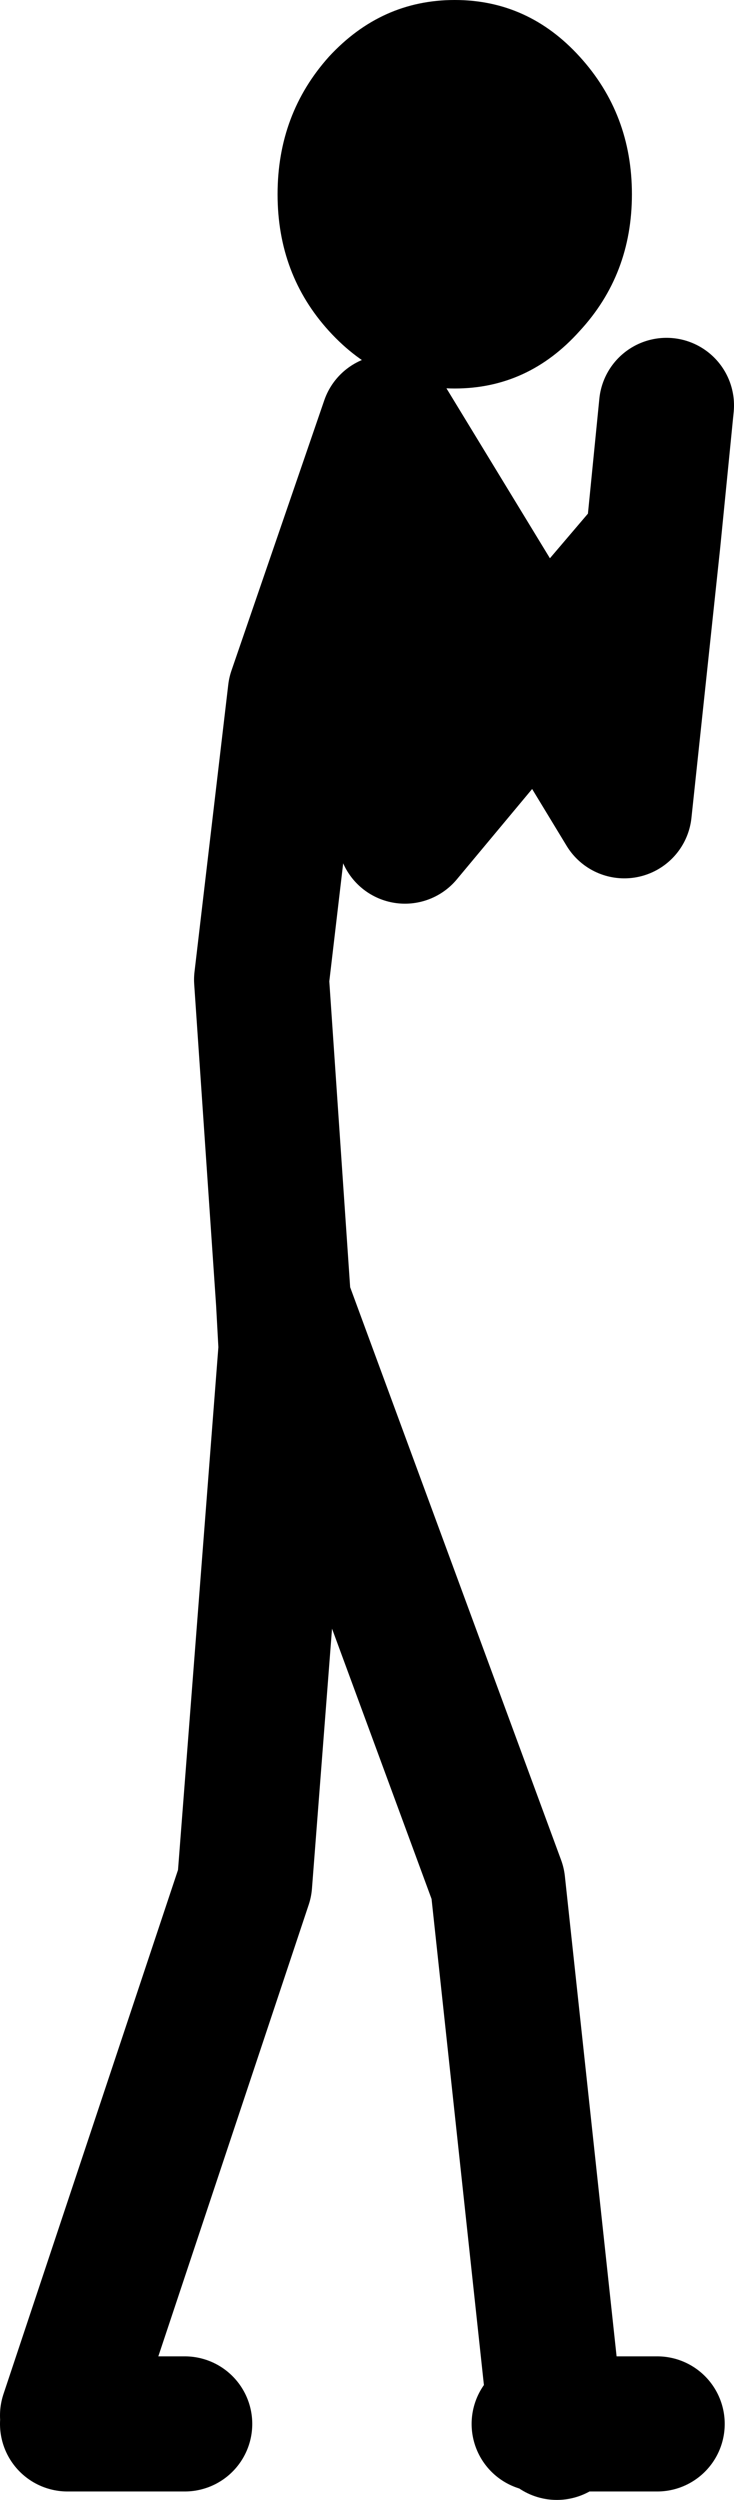
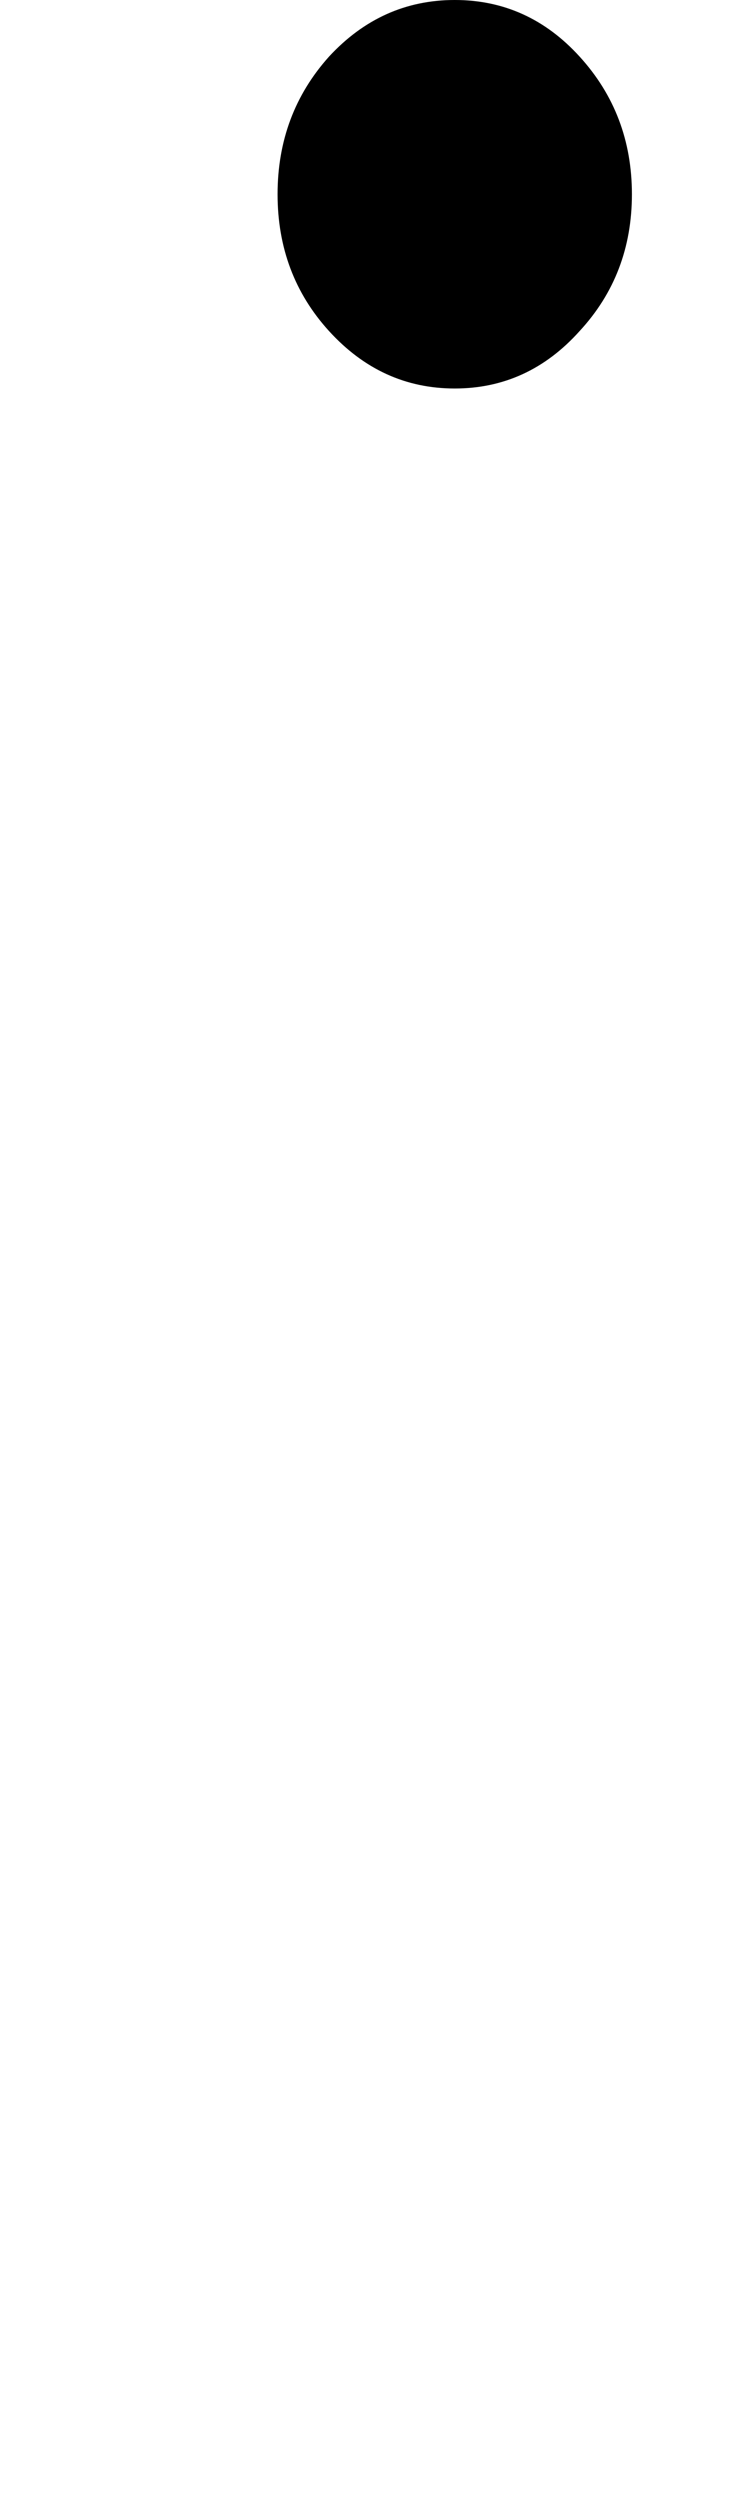
<svg xmlns="http://www.w3.org/2000/svg" height="148.0px" width="43.5px">
  <g transform="matrix(1.0, 0.0, 0.0, 1.0, 32.0, 143.5)">
-     <path d="M-28.0 -0.5 L-17.5 -32.0 -15.05 -63.7 -15.2 -66.45 -16.5 -85.5 -14.5 -102.5 -9.0 -118.5 0.05 -103.65 6.7 -111.45 7.5 -119.5 M0.05 -103.65 L5.0 -95.5 6.7 -111.45 M-0.05 0.0 L0.95 0.0 -2.5 -32.0 -15.2 -66.45 M-8.5 -116.5 L-8.0 -94.0 0.05 -103.65 M-21.05 0.0 L-28.0 0.0 M6.95 0.0 L0.95 0.0 1.0 0.5" fill="none" stroke="#000000" stroke-linecap="round" stroke-linejoin="round" stroke-width="8.0" />
    <path d="M-12.5 -140.15 Q-9.4 -143.5 -5.05 -143.5 -0.7 -143.5 2.35 -140.15 5.45 -136.75 5.45 -132.0 5.45 -127.25 2.35 -123.9 -0.7 -120.5 -5.05 -120.5 -9.4 -120.5 -12.5 -123.9 -15.55 -127.25 -15.55 -132.0 -15.55 -136.75 -12.5 -140.15" fill="#000000" fill-rule="evenodd" stroke="none" />
  </g>
</svg>